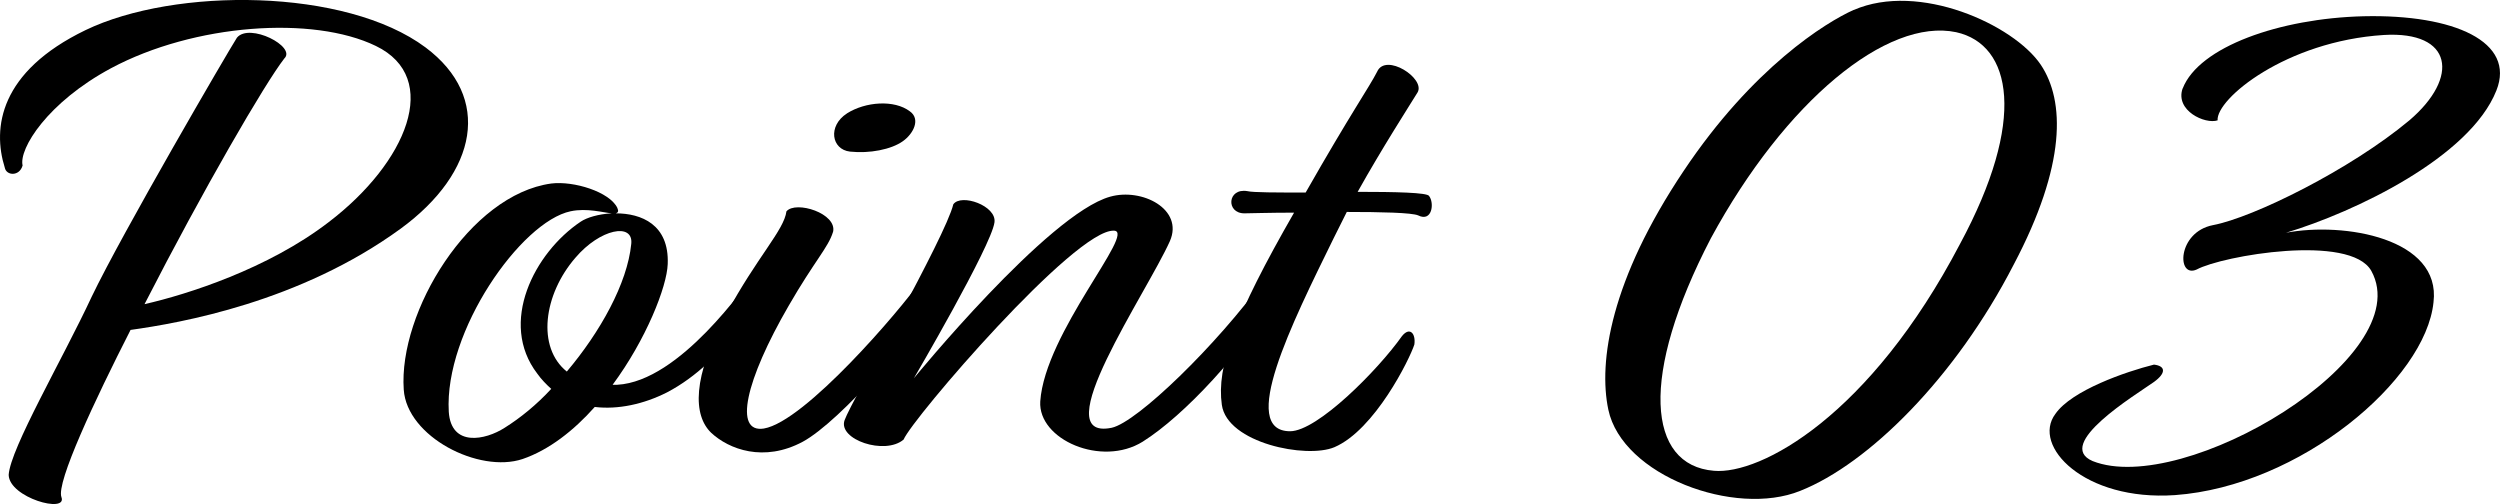
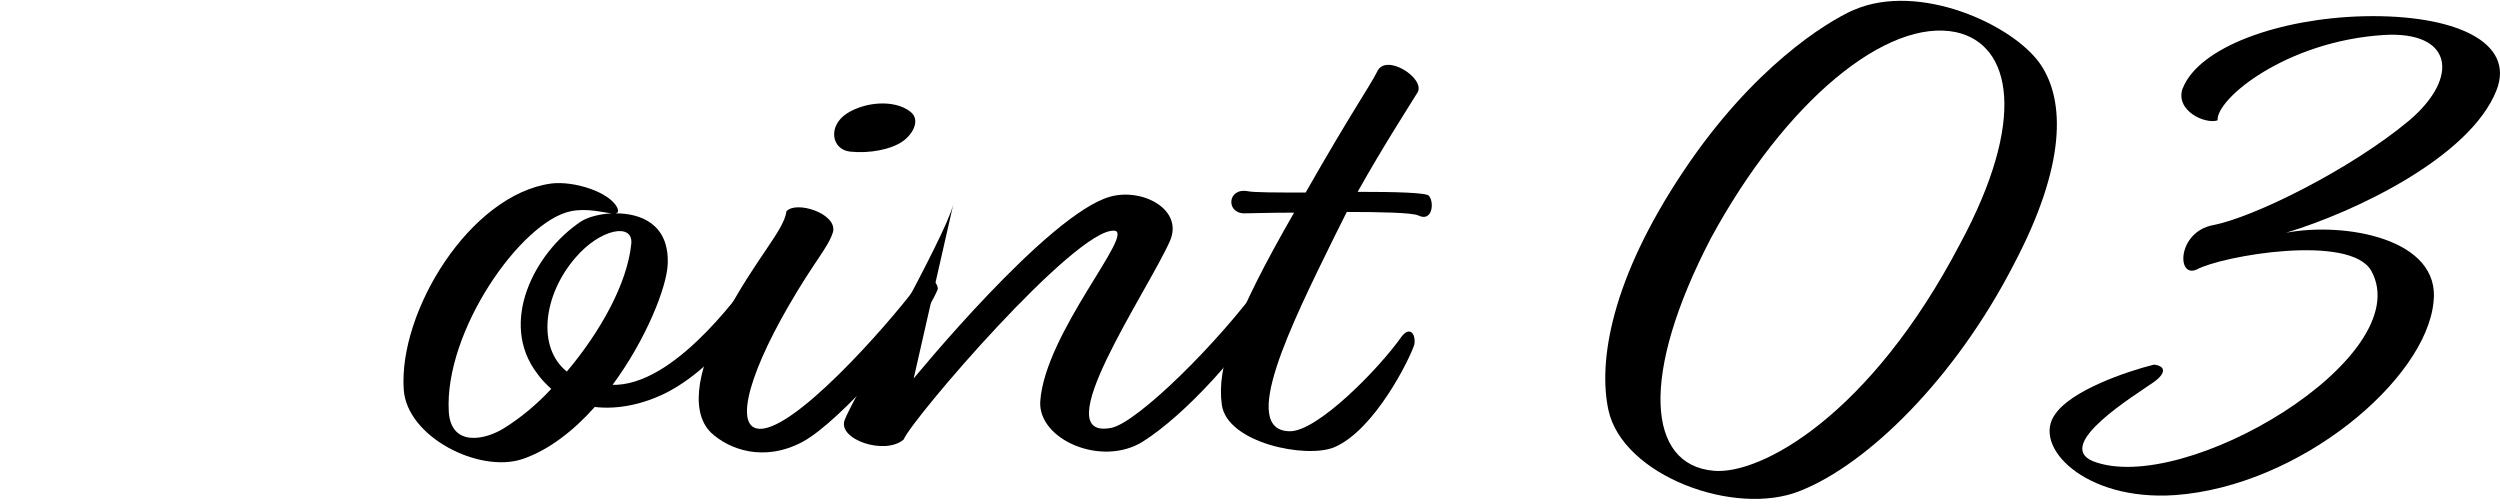
<svg xmlns="http://www.w3.org/2000/svg" id="_レイヤー_2" viewBox="0 0 50.459 10.174">
  <defs>
    <style>.cls-1{stroke-width:0px;}</style>
  </defs>
  <g id="text">
-     <path class="cls-1" d="m.096,3.382C-.154,2.584-.013,1.449,1.726.608c1.802-.869,5.25-.854,6.864.35,1.348,1.008,1.05,2.521-.501,3.656-2.037,1.485-4.451,1.905-5.454,2.045-.721,1.415-1.504,3.082-1.395,3.375.125.336-1.05.014-1.065-.448.031-.532,1.097-2.353,1.677-3.6.611-1.275,2.742-4.931,2.93-5.225.251-.308,1.207.182.956.42-.392.504-1.63,2.633-2.821,4.958.862-.196,2.492-.714,3.714-1.653,1.583-1.205,2.288-2.914.956-3.558-1.27-.617-3.667-.448-5.344.448C.958,2.065.378,3.003.456,3.34c-.062.224-.329.21-.36.042Z" />
    <path class="cls-1" d="m12.427,4.306c.517,0,1.081.224,1.05,1.022-.016.462-.438,1.527-1.112,2.438h.094c1.27-.07,2.602-2.031,2.774-2.241.125-.182.36-.098.298.182-.157.224-.862,1.583-2.069,2.213-.47.238-.987.35-1.458.294-.423.476-.924.869-1.457,1.051-.878.294-2.335-.448-2.398-1.401-.109-1.569,1.332-3.936,2.978-4.16.455-.056,1.175.168,1.332.49.031.07.016.098-.031.112Zm-.078,0c-.172-.014-.501-.112-.831-.042-1.003.21-2.555,2.423-2.46,4.048.047.714.736.574,1.128.322.313-.196.642-.462.94-.785-.094-.084-.204-.196-.282-.308-.784-1.022-.063-2.438.877-3.067.125-.084.36-.154.627-.168Zm-.909,3.194c.674-.798,1.222-1.779,1.301-2.577.047-.435-.627-.309-1.128.28-.643.743-.784,1.807-.172,2.297Z" />
    <path class="cls-1" d="m16.812,4.685c-.094.308-.376.588-.893,1.485-.877,1.513-1.113,2.577-.501,2.479.831-.14,2.758-2.395,3.166-2.983.219-.112.345.056.345.168-.329.812-1.975,2.676-2.727,3.082-.784.42-1.489.154-1.849-.182-.361-.35-.392-1.106.313-2.409.611-1.134,1.16-1.681,1.207-2.059.188-.224,1.034.042.94.42Zm.282-2.396c.376-.238.956-.28,1.27-.042.219.154.078.448-.141.603-.235.168-.674.252-1.066.21-.376-.042-.454-.518-.062-.771Z" />
-     <path class="cls-1" d="m18.441,7.64s2.711-3.32,3.965-3.67c.643-.182,1.489.252,1.207.896-.47,1.05-2.539,4.048-1.175,3.768.517-.112,2.131-1.681,3.071-2.984.235-.154.345.14.298.266-.721,1.191-1.896,2.465-2.742,2.998-.831.519-2.116-.042-2.069-.812.094-1.387,1.943-3.432,1.489-3.446-.783-.042-4.074,3.796-4.247,4.216-.376.322-1.332,0-1.191-.392s2.037-3.698,2.194-4.356c.157-.224.877.028.831.364-.063.477-1.63,3.152-1.63,3.152Z" />
+     <path class="cls-1" d="m18.441,7.64s2.711-3.32,3.965-3.67c.643-.182,1.489.252,1.207.896-.47,1.05-2.539,4.048-1.175,3.768.517-.112,2.131-1.681,3.071-2.984.235-.154.345.14.298.266-.721,1.191-1.896,2.465-2.742,2.998-.831.519-2.116-.042-2.069-.812.094-1.387,1.943-3.432,1.489-3.446-.783-.042-4.074,3.796-4.247,4.216-.376.322-1.332,0-1.191-.392s2.037-3.698,2.194-4.356Z" />
    <path class="cls-1" d="m27.403,3.872c.752,0,1.41.014,1.441.084.11.14.063.532-.219.392-.125-.056-.752-.07-1.442-.07l-.266.532c-.846,1.723-1.928,3.894-.878,3.894.549,0,1.771-1.232,2.257-1.919.157-.196.282-.056.251.168-.094.294-.799,1.723-1.614,2.073-.564.238-2.163-.084-2.272-.854-.109-.771.251-1.779,1.458-3.88-.501,0-.893.014-1.003.014-.376,0-.345-.518.062-.448.11.028.596.028,1.175.028.909-1.597,1.285-2.129,1.442-2.438.172-.392.987.14.815.42-.172.28-.705,1.106-1.207,2.003Z" />
    <path class="cls-1" d="m37.414.202c1.316-.574,3.229.294,3.777,1.106.486.729.517,2.017-.548,4.034-1.175,2.283-2.931,4.02-4.31,4.566-1.316.532-3.589-.308-3.871-1.639-.204-.967.047-2.62,1.52-4.819,1.395-2.087,2.868-2.998,3.432-3.25Zm-2.883,4.608c-1.442,2.773-1.285,4.581.062,4.692.94.084,3.15-1.106,4.968-4.58,1.348-2.494,1.05-4.021-.078-4.272-1.395-.294-3.448,1.387-4.952,4.16Z" />
    <path class="cls-1" d="m44.055,1.785c.329-.841,1.959-1.415,3.651-1.457,1.833-.042,3.072.518,2.68,1.499-.533,1.345-2.852,2.451-4.247,2.871,1.175-.224,3.134.112,2.978,1.401-.157,1.569-2.695,3.712-5.218,3.894-1.833.126-2.899-.994-2.414-1.639.329-.476,1.426-.854,1.99-.995.235.028.25.168,0,.35-.376.266-2.021,1.261-1.238,1.597,1.833.728,6.582-2.101,5.625-3.838-.423-.756-3.009-.308-3.526-.028-.407.182-.392-.756.329-.896.815-.154,2.774-1.121,3.965-2.115,1.019-.869.877-1.807-.517-1.723-1.975.126-3.385,1.289-3.354,1.723-.251.084-.862-.196-.706-.644Z" />
  </g>
</svg>